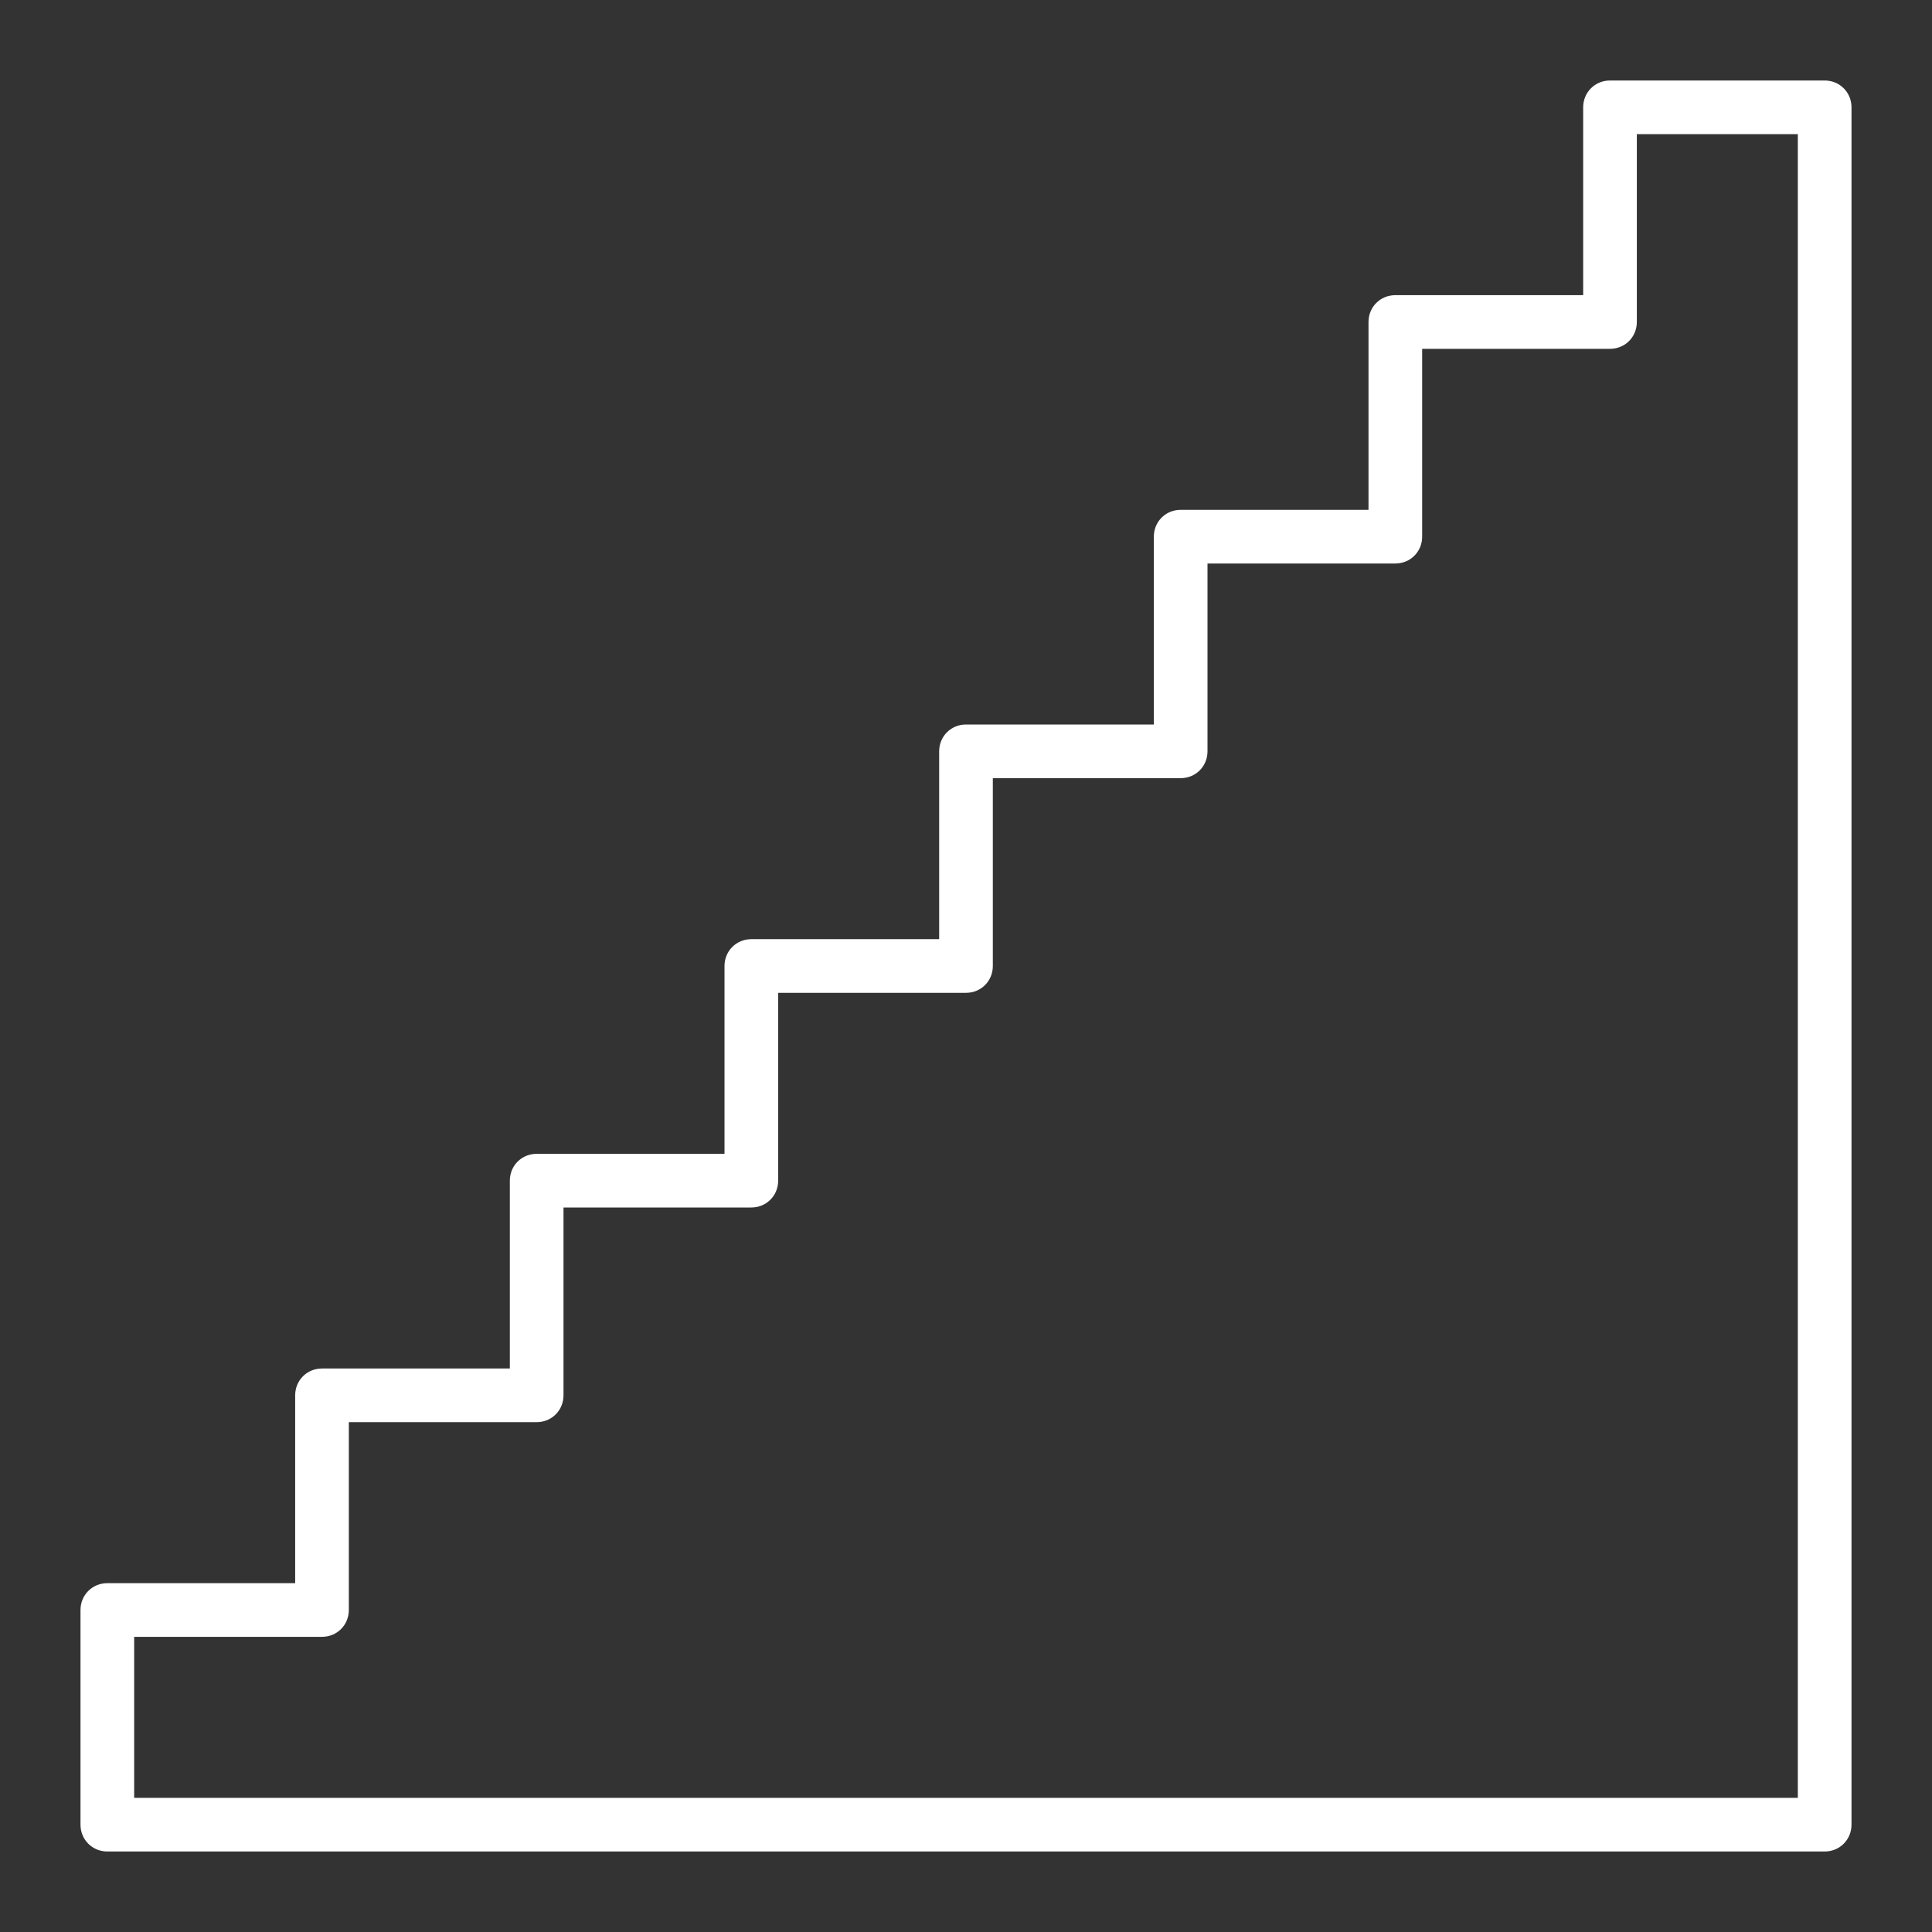
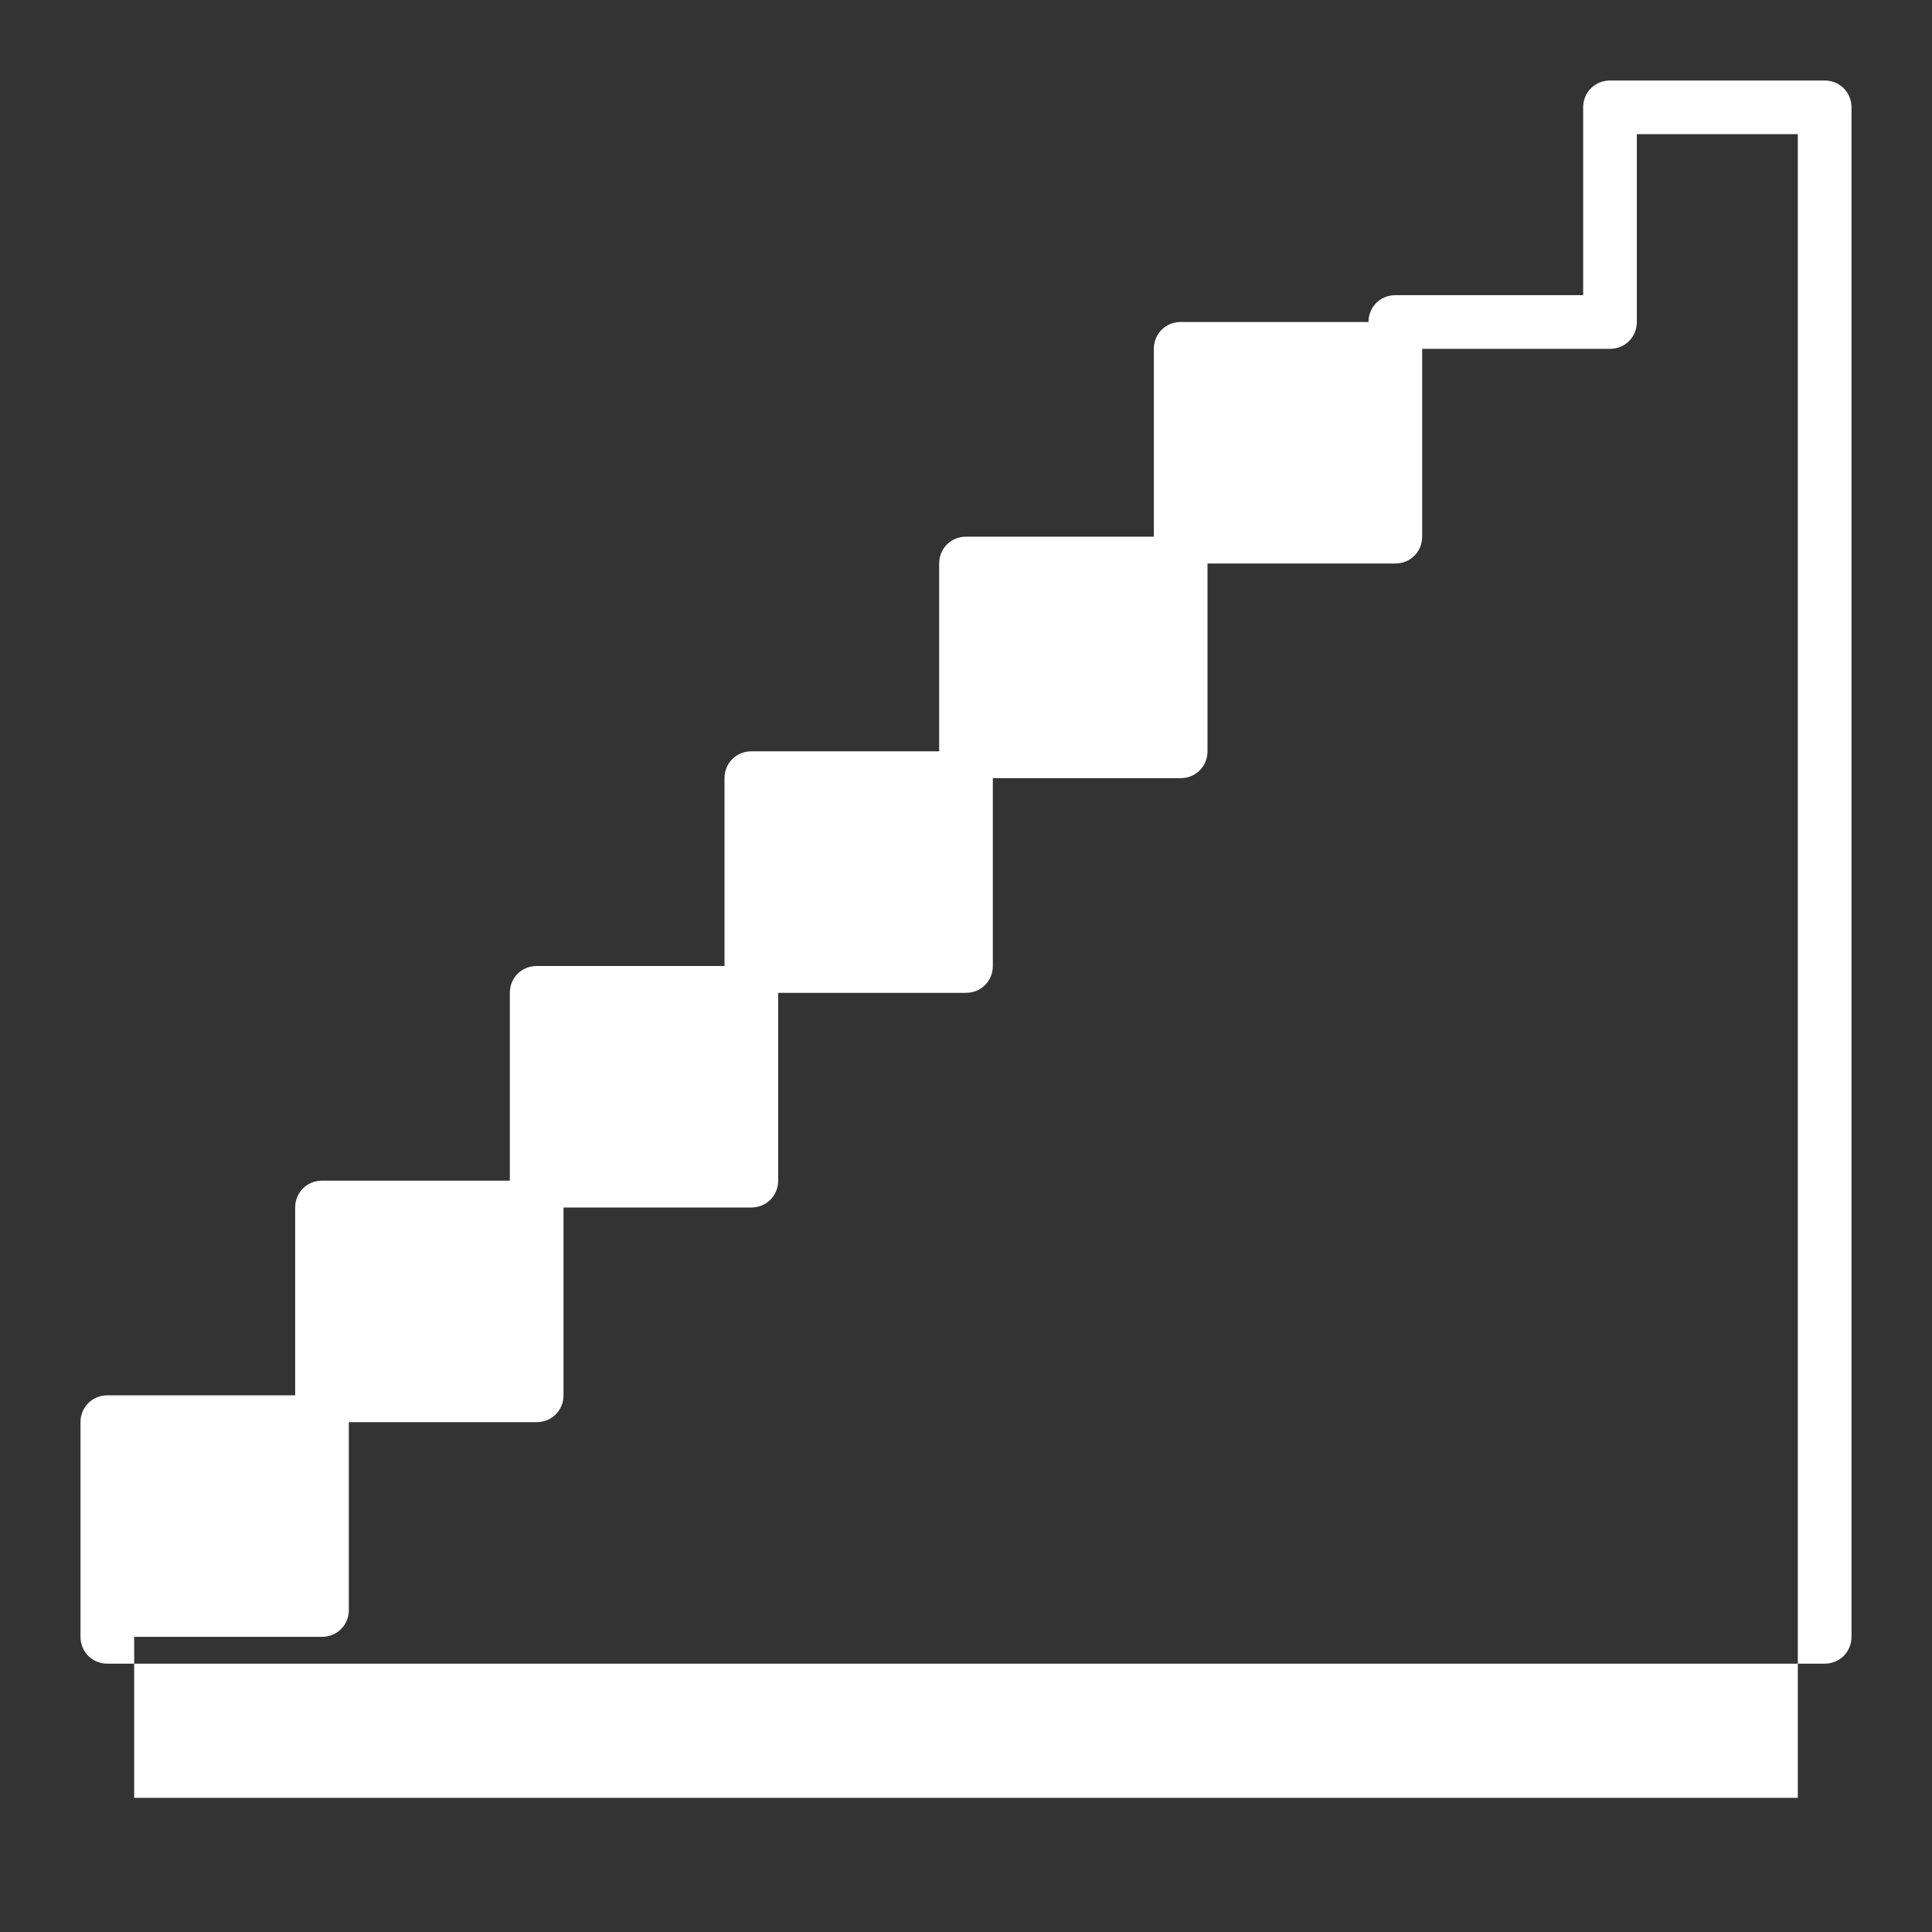
<svg xmlns="http://www.w3.org/2000/svg" version="1.1" width="512" height="512" x="0" y="0" viewBox="0 0 36 36" style="enable-background:new 0 0 512 512" xml:space="preserve" class="">
  <rect x="0" y="0" width="36" height="36" fill="#333333" stroke="none" />
  <g>
-     <path d="M34 1.5h-4c-.28 0-.5.22-.5.5v3.5H26c-.28 0-.5.22-.5.5v3.5H22c-.28 0-.5.22-.5.5v3.5H18c-.28 0-.5.22-.5.5v3.5H14c-.28 0-.5.22-.5.5v3.5H10c-.28 0-.5.22-.5.5v3.5H6c-.28 0-.5.22-.5.5v3.5H2c-.28 0-.5.22-.5.5v4c0 .28.22.5.5.5h32c.28 0 .5-.22.5-.5V2c0-.28-.22-.5-.5-.5zm-.5 32h-31v-3H6c.28 0 .5-.22.5-.5v-3.5H10c.28 0 .5-.22.5-.5v-3.5H14c.28 0 .5-.22.5-.5v-3.5H18c.28 0 .5-.22.5-.5v-3.5H22c.28 0 .5-.22.5-.5v-3.5H26c.28 0 .5-.22.5-.5V6.5H30c.28 0 .5-.22.5-.5V2.5h3z" fill="#ffffff" opacity="1" data-original="#000000" />
+     <path d="M34 1.5h-4c-.28 0-.5.22-.5.5v3.5H26c-.28 0-.5.22-.5.5H22c-.28 0-.5.22-.5.5v3.5H18c-.28 0-.5.22-.5.5v3.5H14c-.28 0-.5.22-.5.5v3.5H10c-.28 0-.5.22-.5.5v3.5H6c-.28 0-.5.22-.5.5v3.5H2c-.28 0-.5.22-.5.5v4c0 .28.22.5.5.5h32c.28 0 .5-.22.5-.5V2c0-.28-.22-.5-.5-.5zm-.5 32h-31v-3H6c.28 0 .5-.22.5-.5v-3.5H10c.28 0 .5-.22.5-.5v-3.5H14c.28 0 .5-.22.5-.5v-3.5H18c.28 0 .5-.22.5-.5v-3.5H22c.28 0 .5-.22.5-.5v-3.5H26c.28 0 .5-.22.5-.5V6.5H30c.28 0 .5-.22.5-.5V2.5h3z" fill="#ffffff" opacity="1" data-original="#000000" />
  </g>
</svg>